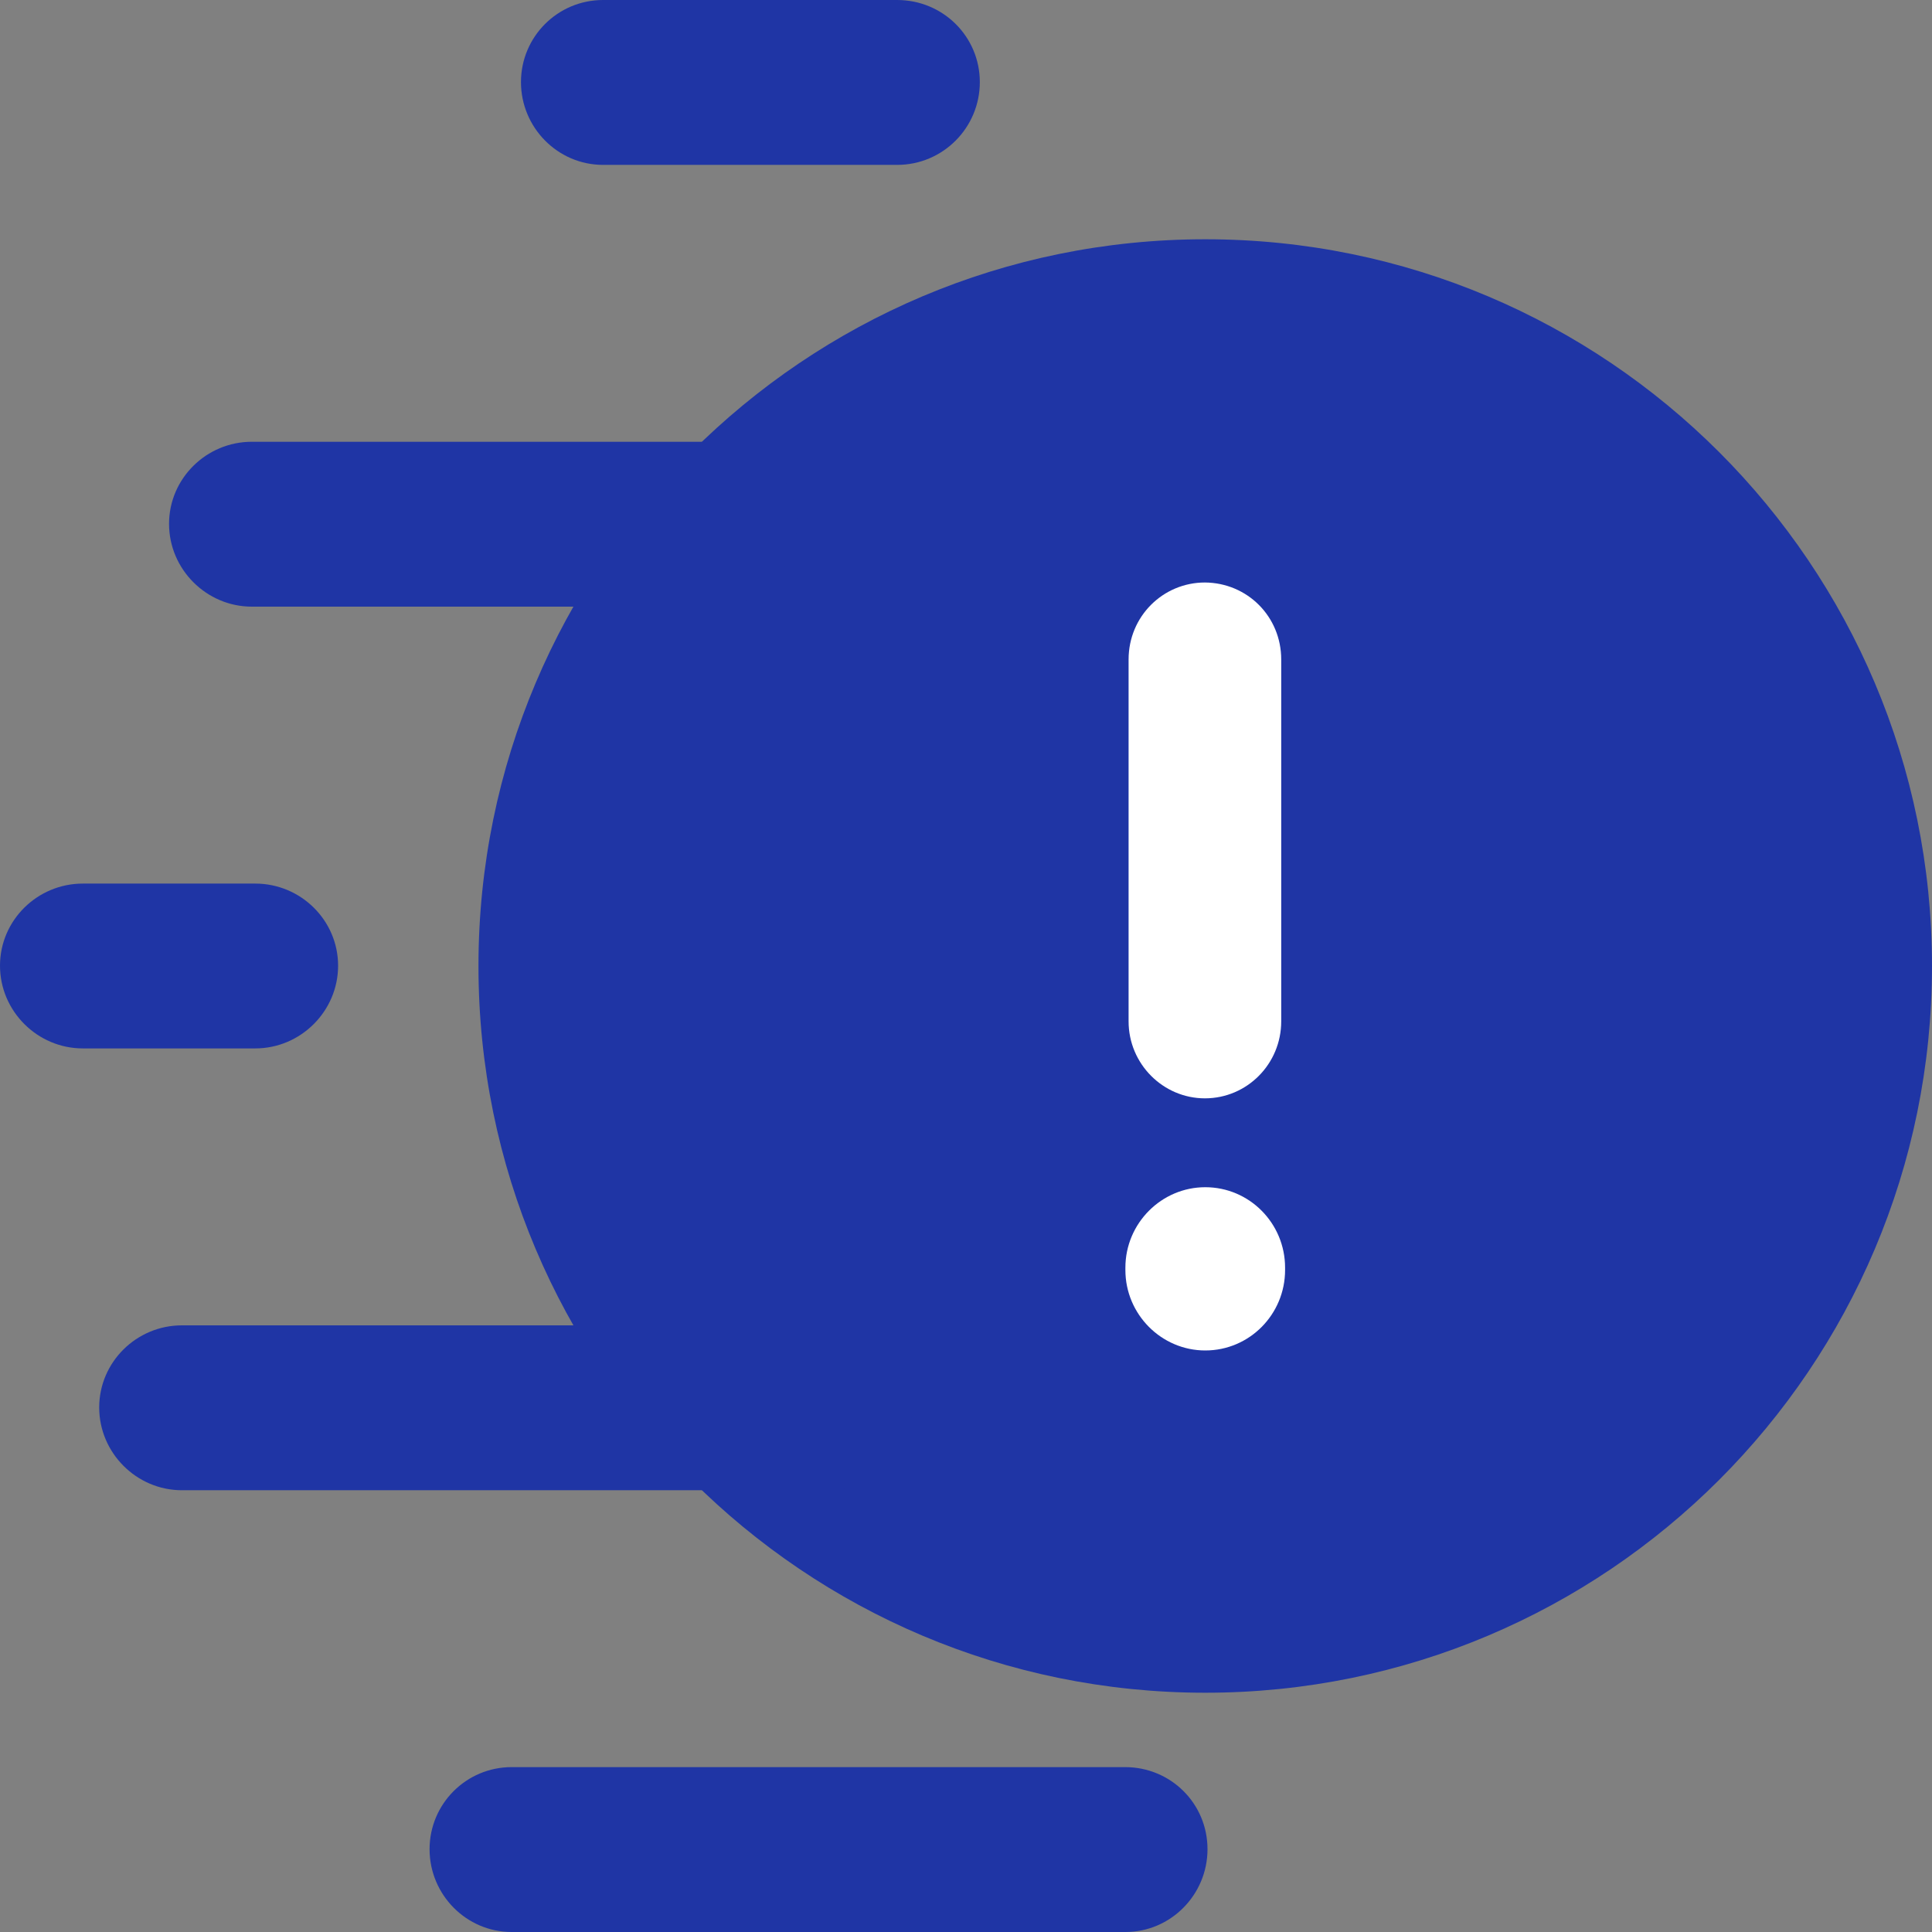
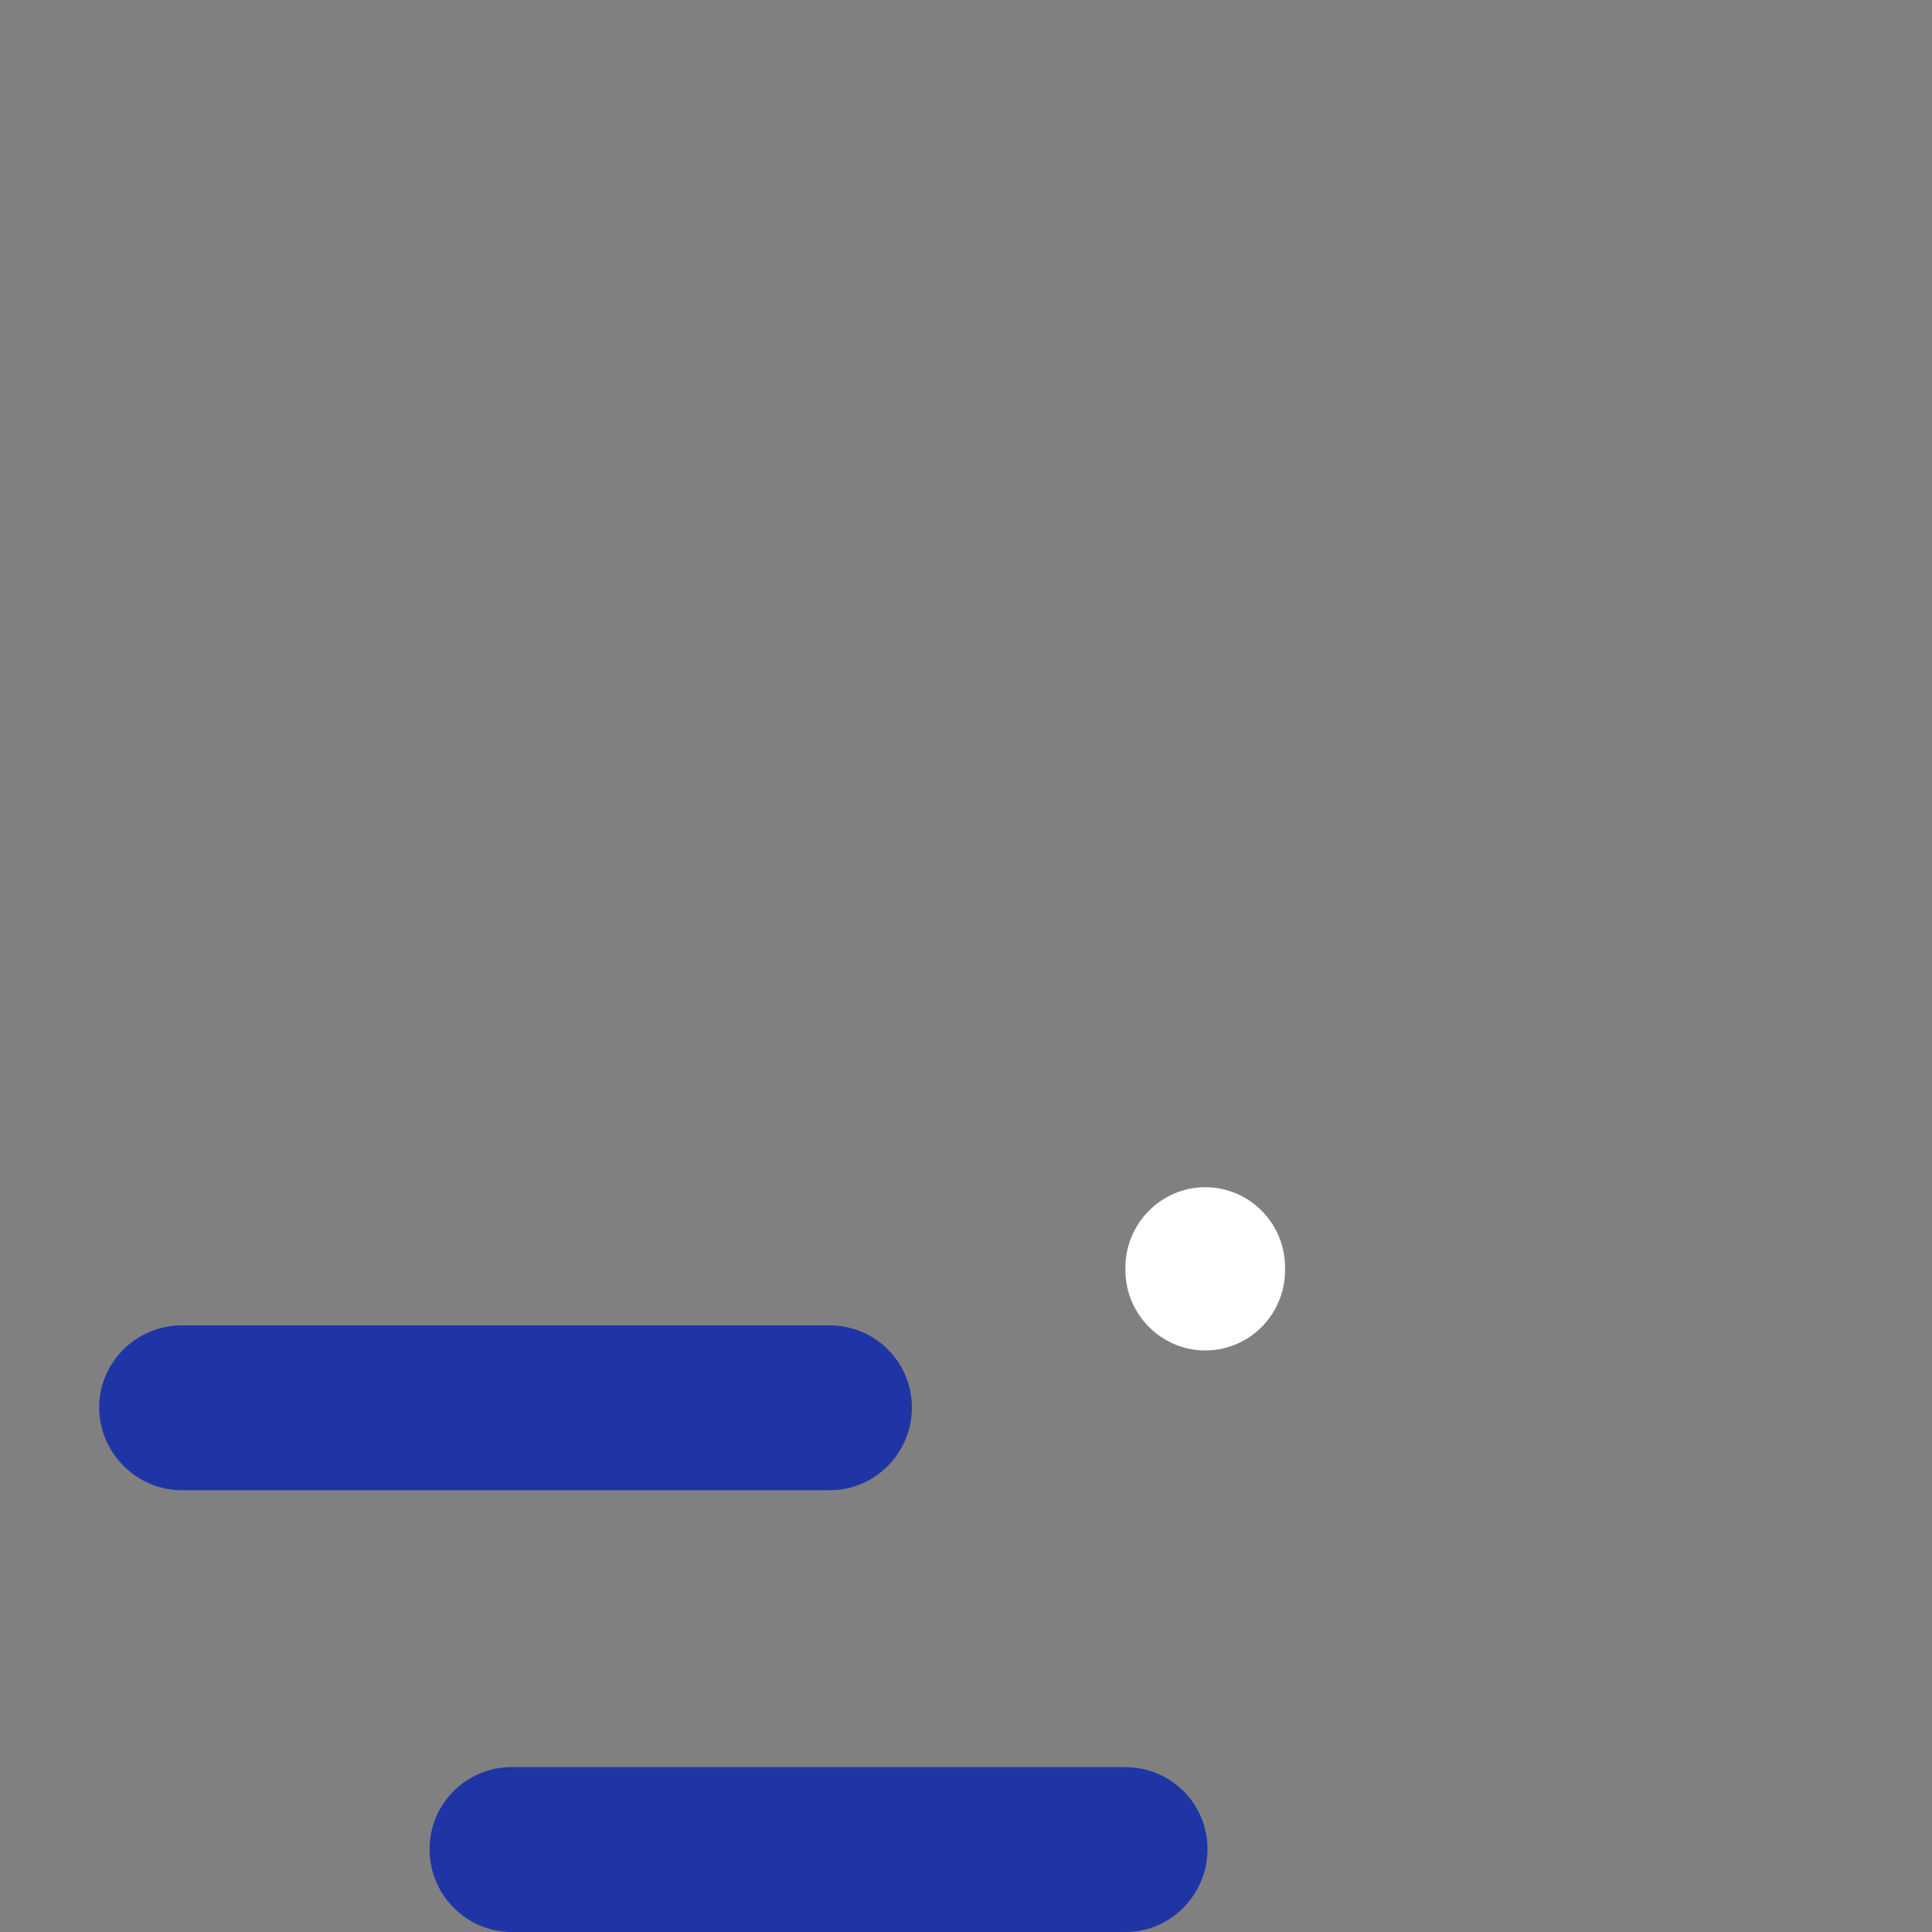
<svg xmlns="http://www.w3.org/2000/svg" width="32" height="32" viewBox="0 0 32 32" fill="none">
  <rect x="0" y="0" width="32" height="32" fill="#808080" stroke="none" />
-   <path d="M19.963 28.037C26.611 28.037 32 22.648 32 16C32 9.352 26.611 3.963 19.963 3.963C13.315 3.963 7.925 9.352 7.925 16C7.925 22.648 13.315 28.037 19.963 28.037Z" fill="#1F35A5" />
-   <path d="M21.221 10.923V16.917C21.221 17.621 20.656 18.192 19.957 18.192C19.264 18.192 18.693 17.621 18.693 16.917V10.923C18.693 10.208 19.264 9.648 19.957 9.648C20.661 9.653 21.221 10.213 21.221 10.923Z" fill="white" />
  <path d="M21.285 20.997V21.035C21.285 21.771 20.694 22.368 19.963 22.368C19.238 22.368 18.64 21.771 18.64 21.035V20.997C18.64 20.261 19.238 19.664 19.963 19.664C20.694 19.664 21.285 20.261 21.285 20.997Z" fill="white" />
  <path d="M20 30.629C20 31.381 19.392 32 18.64 32H8.475C7.723 32 7.115 31.381 7.115 30.629C7.115 29.877 7.723 29.269 8.475 29.269H18.635C19.392 29.269 20 29.872 20 30.629Z" fill="#1F35A5" />
  <path d="M15.104 23.312C15.104 24.064 14.496 24.683 13.744 24.683H3.013C2.261 24.683 1.643 24.064 1.643 23.312C1.643 22.56 2.261 21.952 3.013 21.952H13.739C14.496 21.952 15.104 22.56 15.104 23.312Z" fill="#1F35A5" />
-   <path d="M5.6 15.995C5.6 16.747 4.981 17.365 4.229 17.365H1.371C0.619 17.365 0 16.747 0 15.995C0 15.243 0.619 14.635 1.371 14.635H4.229C4.981 14.635 5.6 15.243 5.6 15.995Z" fill="#1F35A5" />
-   <path d="M13.205 8.677C13.205 9.429 12.587 10.048 11.835 10.048H4.171C3.419 10.048 2.8 9.429 2.8 8.677C2.8 7.925 3.419 7.317 4.171 7.317H11.835C12.587 7.317 13.205 7.925 13.205 8.677Z" fill="#1F35A5" />
-   <path d="M16.229 1.36C16.229 2.112 15.621 2.731 14.859 2.731H9.989C9.237 2.731 8.629 2.112 8.629 1.36C8.629 0.608 9.237 0 9.989 0H14.859C15.621 0 16.229 0.608 16.229 1.36Z" fill="#1F35A5" />
</svg>